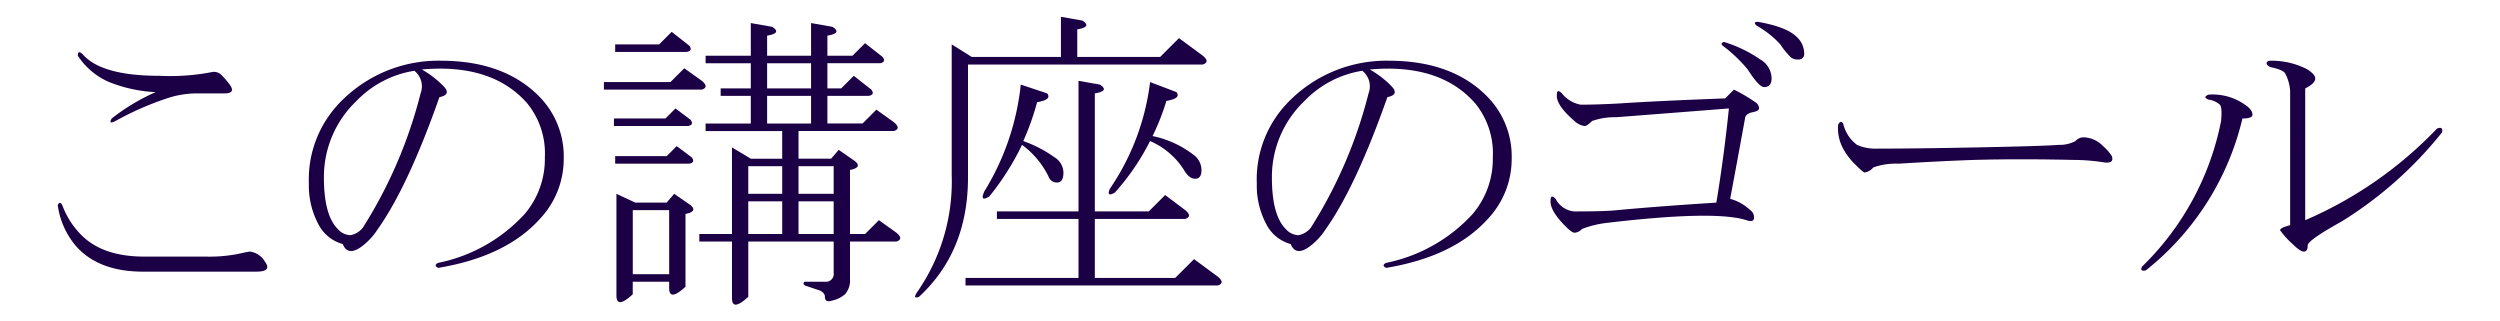
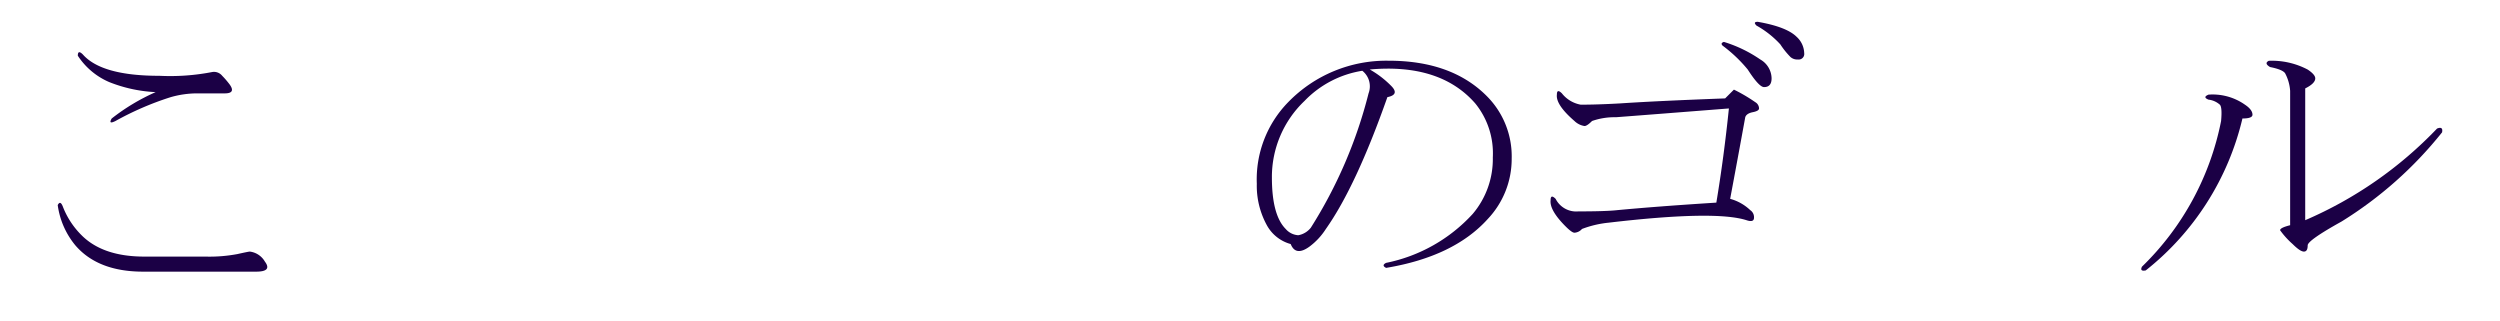
<svg xmlns="http://www.w3.org/2000/svg" id="レイヤー_1" data-name="レイヤー 1" viewBox="0 0 280 36" width="280" height="36">
  <defs>
    <style>.cls-1{isolation:isolate;}.cls-2{fill:#1b0045;}</style>
  </defs>
  <title>h2_sm_method08</title>
  <g class="cls-1">
    <path class="cls-2" d="M23.059,28.74a16.95,16.95,0,0,0,3.515-.281q1.266-.282,1.407-.282A2.267,2.267,0,0,1,29.668,29.3q.845,1.128-.984,1.125H16.028q-5.062,0-7.594-2.953a8.96,8.96,0,0,1-1.969-4.5c.188-.373.374-.328.563.141a9.157,9.157,0,0,0,2.109,3.234q2.391,2.394,7.031,2.391ZM25.731,9.474q.7.984-.563.985H22.215a10.742,10.742,0,0,0-3.094.421,33.489,33.489,0,0,0-6.187,2.672c-.563.282-.7.19-.422-.281a22.813,22.813,0,0,1,4.922-2.953,16.013,16.013,0,0,1-5.2-1.125A7.931,7.931,0,0,1,8.715,6.24c0-.469.188-.514.563-.141q2.109,2.394,8.578,2.391a24.518,24.518,0,0,0,5.906-.422,1.178,1.178,0,0,1,1.125.422A9.468,9.468,0,0,1,25.731,9.474Z" />
-     <path class="cls-2" d="M49.637,9.615q.983.984-.422,1.265Q45.7,20.869,42.324,25.646A7.461,7.461,0,0,1,40.5,27.615q-1.548,1.128-2.109-.281a4.351,4.351,0,0,1-2.672-2.11,9.183,9.183,0,0,1-1.125-4.64,12.369,12.369,0,0,1,3.516-9.141A15.316,15.316,0,0,1,49.356,6.8q7.03,0,10.968,3.938a9.544,9.544,0,0,1,2.813,7.031,9.783,9.783,0,0,1-2.672,6.75q-3.8,4.219-11.391,5.484c-.375-.187-.375-.373,0-.562a17.951,17.951,0,0,0,9.7-5.484,9.512,9.512,0,0,0,2.25-6.329,8.859,8.859,0,0,0-1.969-6.046q-3.937-4.5-11.813-3.8A10.872,10.872,0,0,1,49.637,9.615Zm-2.531.844a2.218,2.218,0,0,0-.7-2.532A11.45,11.45,0,0,0,39.934,11.3a11.743,11.743,0,0,0-3.656,8.578q0,4.22,1.546,5.766a2.016,2.016,0,0,0,1.407.7,2.3,2.3,0,0,0,1.406-.844A51.675,51.675,0,0,0,47.106,10.459Z" />
-     <path class="cls-2" d="M67.637,10.037V9.193H75.09l1.547-1.547,1.969,1.406c.562.471.562.8,0,.985Zm1.125,3.234h5.766l1.125-1.125,1.687,1.266c.281.375.188.611-.281.7h-8.3ZM68.9,5.818V4.974h4.921l1.407-1.406L77.2,5.115c.282.375.188.611-.281.7Zm0,12.516V17.49h5.765l1.125-1.125,1.688,1.265c.281.375.187.612-.282.7Zm1.968,13.218v1.407q-1.827,1.688-1.828.14V21.709l2.11.984h3.515l.844-.984,1.828,1.265c.563.471.374.8-.562.985v8.156q-1.829,1.688-1.829.14v-.7Zm4.078-8.015H70.871v7.172h4.078ZM95.2,26.209h1.688l1.547-1.547,1.969,1.406c.562.471.562.8,0,.984H95.2v4.219a2.3,2.3,0,0,1-.562,1.688,3.3,3.3,0,0,1-1.406.7q-.844.278-.844-.422c0-.281-.189-.518-.563-.7l-1.687-.563q-.284-.284,0-.422h2.25a.871.871,0,0,0,.984-.984V27.052H83.809V33.24q-1.828,1.688-1.828.14V27.052H78.324v-.843h3.657v-9.7l2.109,1.266h3.516V14.677H79.028v-.843H84.09V10.74H80.715V9.9H84.09V7.084H79.028V6.24H84.09V2.584l2.391.421c.75.471.562.8-.563.985V6.24H90.84V2.584l2.391.421c.75.471.562.8-.563.985V6.24h2.813l1.406-1.406L98.856,6.38c.281.375.187.612-.282.7H92.668V9.9h1.547L95.621,8.49l1.969,1.547c.281.375.188.611-.281.7H92.668v3.094h3.938l1.547-1.547,1.968,1.406c.563.471.563.8,0,.984H89.434v3.094H93.09l.844-.984,1.828,1.265c.562.471.374.8-.563.985Zm-7.593-4.5V18.615h-3.8v3.094Zm0,.843h-3.8v3.657h3.8ZM90.84,7.084H85.918V9.9H90.84Zm0,6.75V10.74H85.918v3.094Zm2.531,4.781H89.434v3.094h3.937Zm0,3.937H89.434v3.657h3.937Z" />
-     <path class="cls-2" d="M106.59,4.974l2.25,1.406h9.984V1.88l2.391.422c.75.471.563.8-.562.985V6.38h9.281l2.109-2.109,2.672,1.969c.563.471.563.8,0,.984h-26.3V19.88q0,8.3-5.484,13.36-.7.277-.281-.422A21.677,21.677,0,0,0,106.59,19.6Zm22.078,18.7,1.828-1.828,2.25,1.688q.844.705,0,.984H122.621V31.13h9l2.11-2.109L136.4,30.99q.843.7,0,.984H108.137V31.13h12.656V24.521h-9.14v-.844h9.14V9.052l2.391.422c.75.471.562.8-.563.985V23.677ZM114.606,15.8a13.953,13.953,0,0,1,3.515,1.828,2.049,2.049,0,0,1,.985,1.688c0,.752-.235,1.125-.7,1.125a.994.994,0,0,1-.985-.7,9.661,9.661,0,0,0-2.953-3.516,29.678,29.678,0,0,1-3.656,5.766c-.751.471-.938.281-.563-.563a28.372,28.372,0,0,0,4.078-11.953l2.954.985c.374.47,0,.8-1.125.984A29.114,29.114,0,0,1,114.606,15.8Zm14.2-6.609,2.953,1.125c.374.471,0,.8-1.125.984a25.4,25.4,0,0,1-1.547,3.938,11.29,11.29,0,0,1,4.781,2.25,2.152,2.152,0,0,1,.7,1.547q0,.984-.7.984t-1.265-.984a8.364,8.364,0,0,0-3.8-3.235,26.148,26.148,0,0,1-3.938,5.766q-.984.563-.562-.422A26.883,26.883,0,0,0,128.809,9.193Z" />
    <path class="cls-2" d="M155.809,9.615q.982.984-.422,1.265-3.516,9.989-6.891,14.766a7.478,7.478,0,0,1-1.828,1.969q-1.548,1.128-2.109-.281a4.348,4.348,0,0,1-2.672-2.11,9.183,9.183,0,0,1-1.125-4.64,12.369,12.369,0,0,1,3.516-9.141A15.316,15.316,0,0,1,155.528,6.8q7.031,0,10.968,3.938a9.544,9.544,0,0,1,2.813,7.031,9.783,9.783,0,0,1-2.672,6.75q-3.8,4.219-11.391,5.484c-.375-.187-.375-.373,0-.562a17.948,17.948,0,0,0,9.7-5.484,9.512,9.512,0,0,0,2.25-6.329,8.858,8.858,0,0,0-1.968-6.046q-3.937-4.5-11.813-3.8A10.872,10.872,0,0,1,155.809,9.615Zm-2.531.844a2.218,2.218,0,0,0-.7-2.532,11.45,11.45,0,0,0-6.468,3.375,11.744,11.744,0,0,0-3.657,8.578q0,4.22,1.547,5.766a2.016,2.016,0,0,0,1.407.7,2.3,2.3,0,0,0,1.406-.844A51.675,51.675,0,0,0,153.278,10.459Z" />
    <path class="cls-2" d="M193.778,22.271a5.248,5.248,0,0,1,2.25,1.266.949.949,0,0,1,.421.843c0,.375-.281.471-.843.282q-3.516-1.125-15.469.281a11.612,11.612,0,0,0-2.953.7,1.217,1.217,0,0,1-.844.422c-.188,0-.516-.232-.984-.7q-1.828-1.825-1.688-2.953c0-.469.188-.514.563-.141a2.576,2.576,0,0,0,2.531,1.406q3.091,0,4.359-.14,4.5-.423,11.11-.844.843-5.062,1.406-10.547-9,.707-12.656.984a7.611,7.611,0,0,0-2.672.422q-.562.563-.844.563a2.067,2.067,0,0,1-1.125-.563q-2.109-1.824-1.969-2.953c0-.469.188-.513.563-.14a3.458,3.458,0,0,0,2.109,1.265q1.827,0,4.36-.14,4.218-.282,11.812-.563l.984-.984a18.063,18.063,0,0,1,2.391,1.406.829.829,0,0,1,.422.7c0,.19-.234.33-.7.422s-.751.281-.844.562Q194.622,17.771,193.778,22.271Zm4.64-13.5q0,.984-.844.984-.562,0-1.828-1.968a15.848,15.848,0,0,0-2.812-2.672c-.189-.188-.141-.328.14-.422a14.771,14.771,0,0,1,4.079,1.969A2.479,2.479,0,0,1,198.418,8.771Zm2.953-2.109a1.133,1.133,0,0,1-.843-.282A9.034,9.034,0,0,1,199.4,4.974a10.638,10.638,0,0,0-2.672-2.109q-.423-.421.14-.422,3.235.563,4.36,1.687a2.559,2.559,0,0,1,.843,1.829A.621.621,0,0,1,201.371,6.662Z" />
-     <path class="cls-2" d="M221.059,17.912q-3.937.139-8.438.422a7.348,7.348,0,0,0-2.812.421,1.543,1.543,0,0,1-.985.563q-.14,0-.984-.844a7.309,7.309,0,0,1-1.406-1.828,4.756,4.756,0,0,1-.563-2.672c.188-.373.374-.422.563-.14a4.156,4.156,0,0,0,1.547,2.39,5.067,5.067,0,0,0,2.25.422q4.218,0,11.39-.141t9-.281a3.756,3.756,0,0,0,1.828-.422,1.219,1.219,0,0,1,.844-.422,3.106,3.106,0,0,1,2.25.985,5.046,5.046,0,0,1,.985,1.125q.281.843-.844.7a23.072,23.072,0,0,0-3.516-.281Q225.979,17.774,221.059,17.912Z" />
    <path class="cls-2" d="M240.324,30.287q-.7.139-.421-.422a31.124,31.124,0,0,0,8.859-16.313c.093-1.031.047-1.638-.141-1.828a2.267,2.267,0,0,0-1.265-.562c-.47-.188-.47-.373,0-.563a6.29,6.29,0,0,1,4.078,1.125c.562.375.844.752.844,1.125q0,.422-1.125.422A30.691,30.691,0,0,1,240.324,30.287Zm15.047-4.5c0-.188.374-.373,1.125-.563V10.177a4.922,4.922,0,0,0-.562-1.968c-.189-.282-.751-.514-1.688-.7-.469-.281-.515-.513-.14-.7a8.589,8.589,0,0,1,4.359.985q.845.563.844.984c0,.375-.375.752-1.125,1.125V24.662A44.986,44.986,0,0,0,272.949,14.4q.7-.281.563.422a44,44,0,0,1-11.25,9.984q-3.8,2.111-3.8,2.672c0,.471-.141.7-.422.7s-.7-.281-1.265-.843A9.209,9.209,0,0,1,255.371,25.787Z" />
  </g>
</svg>